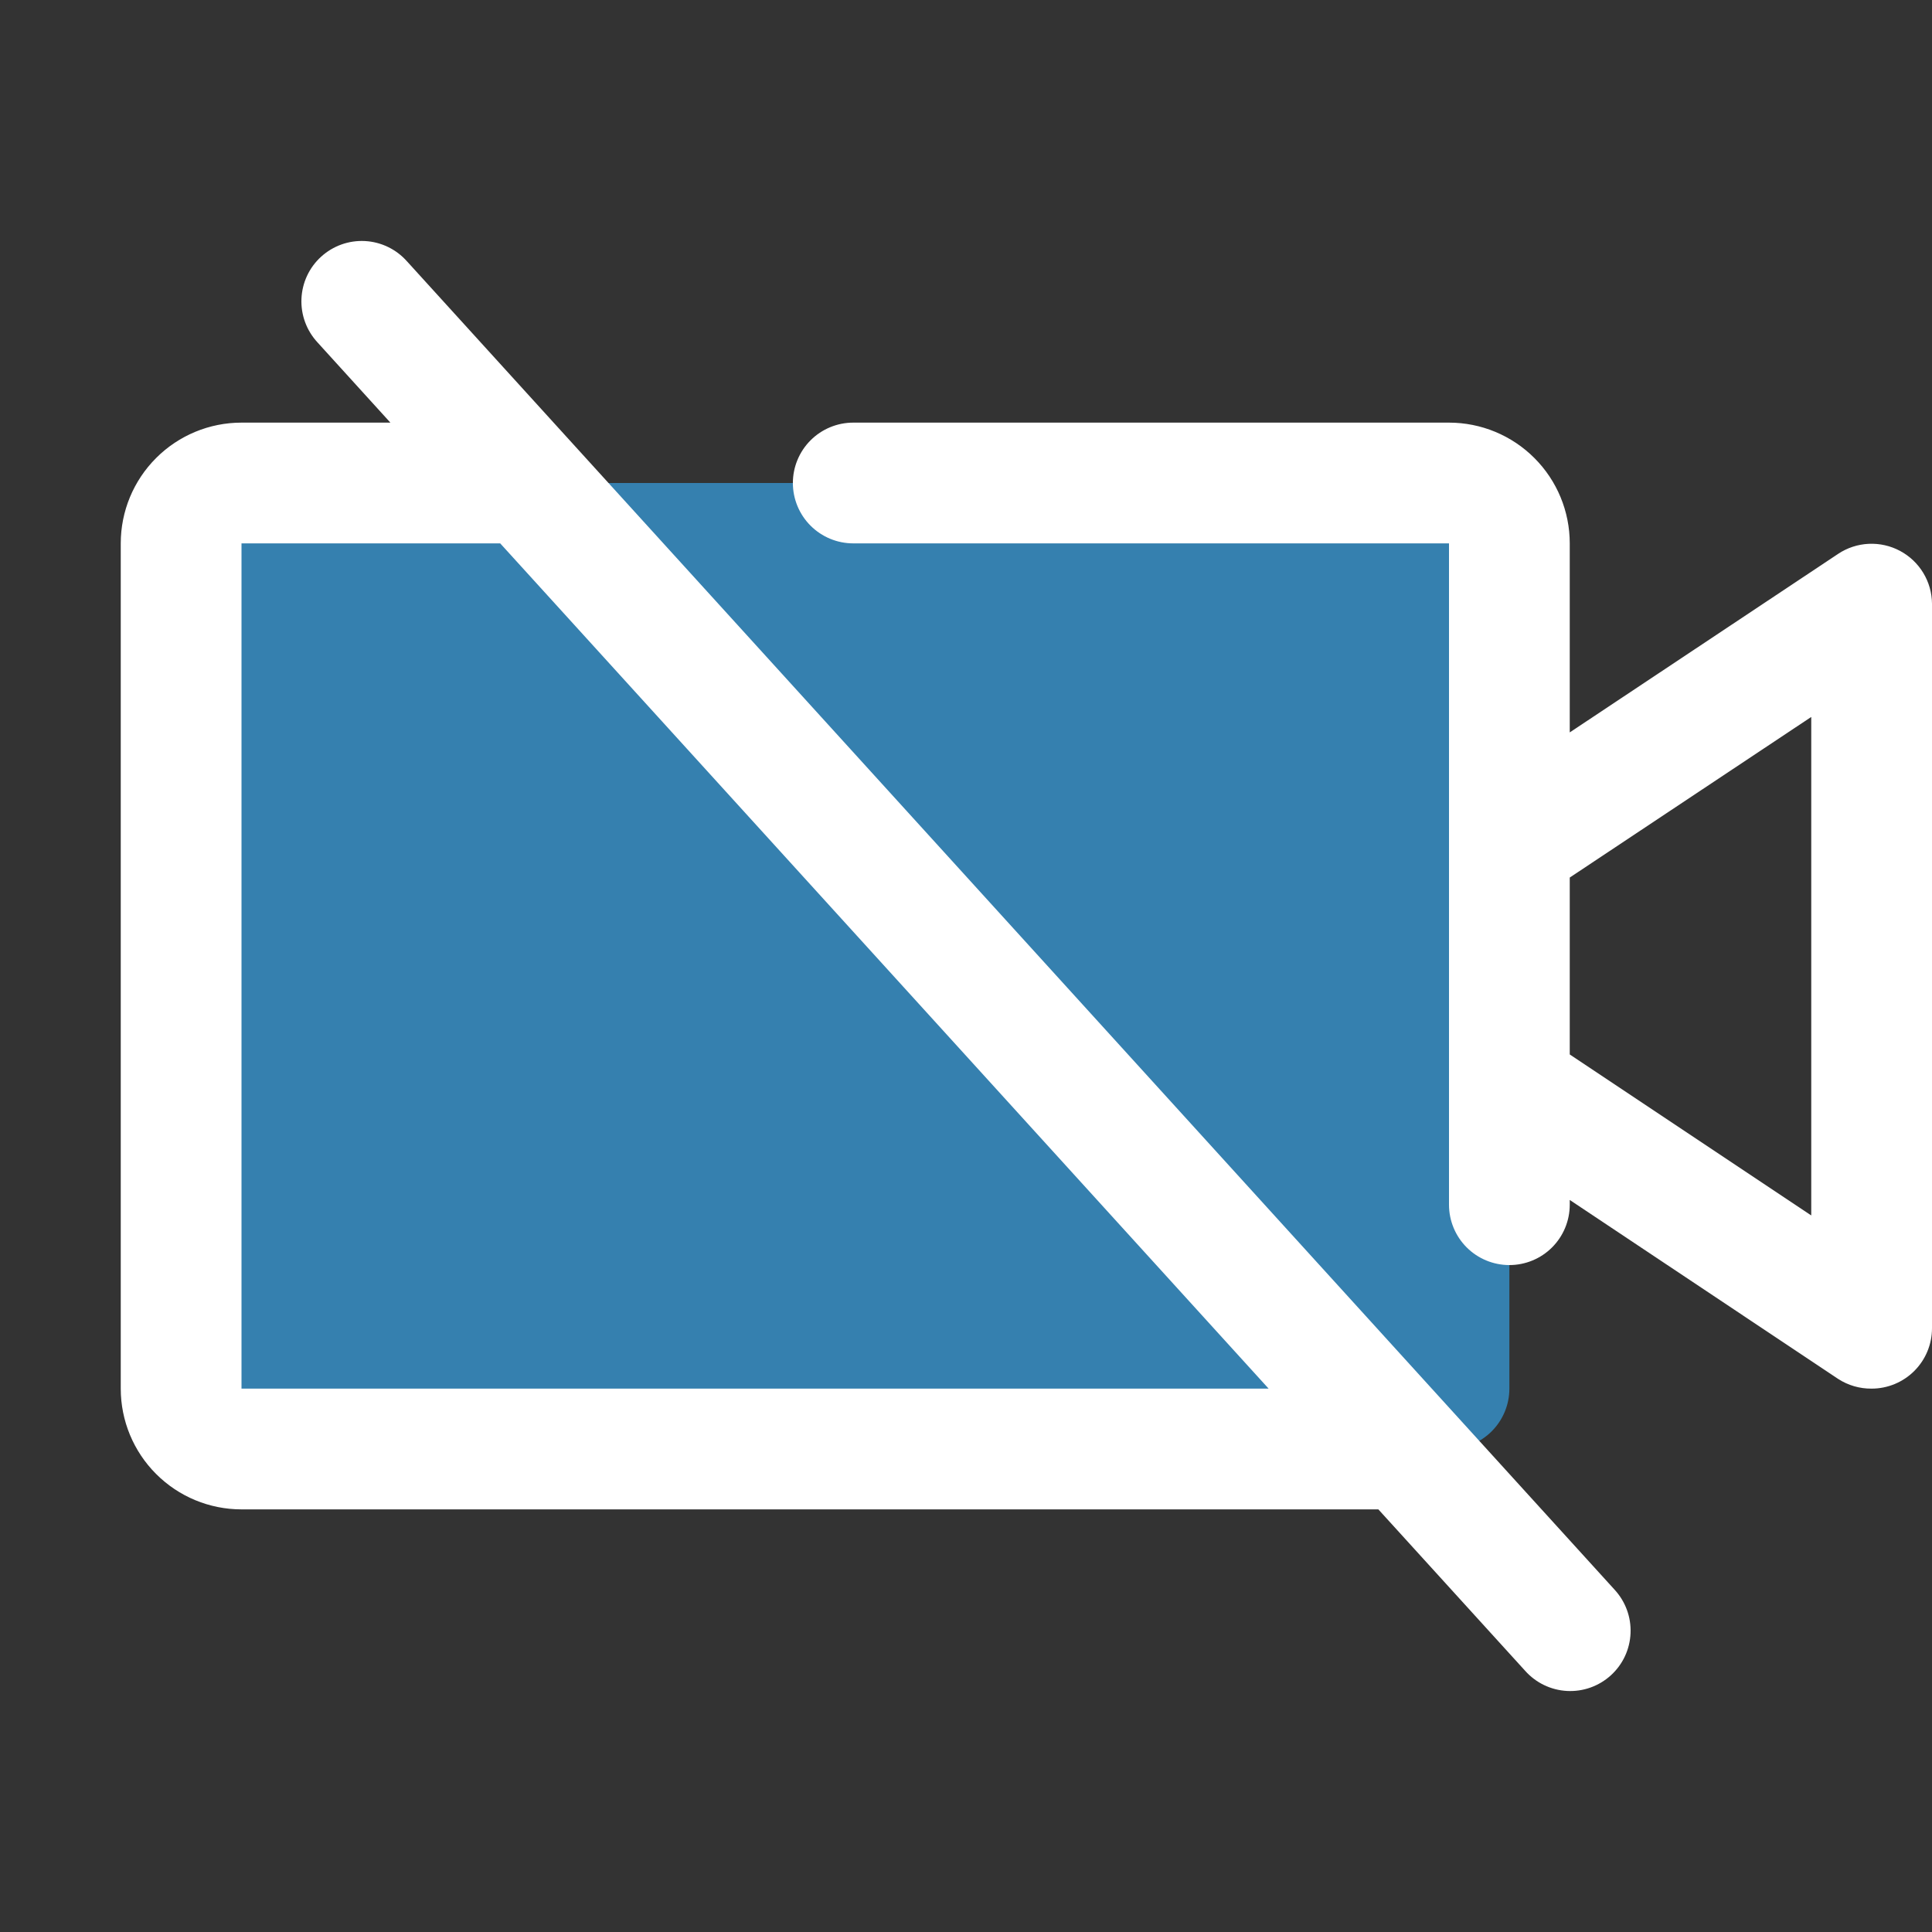
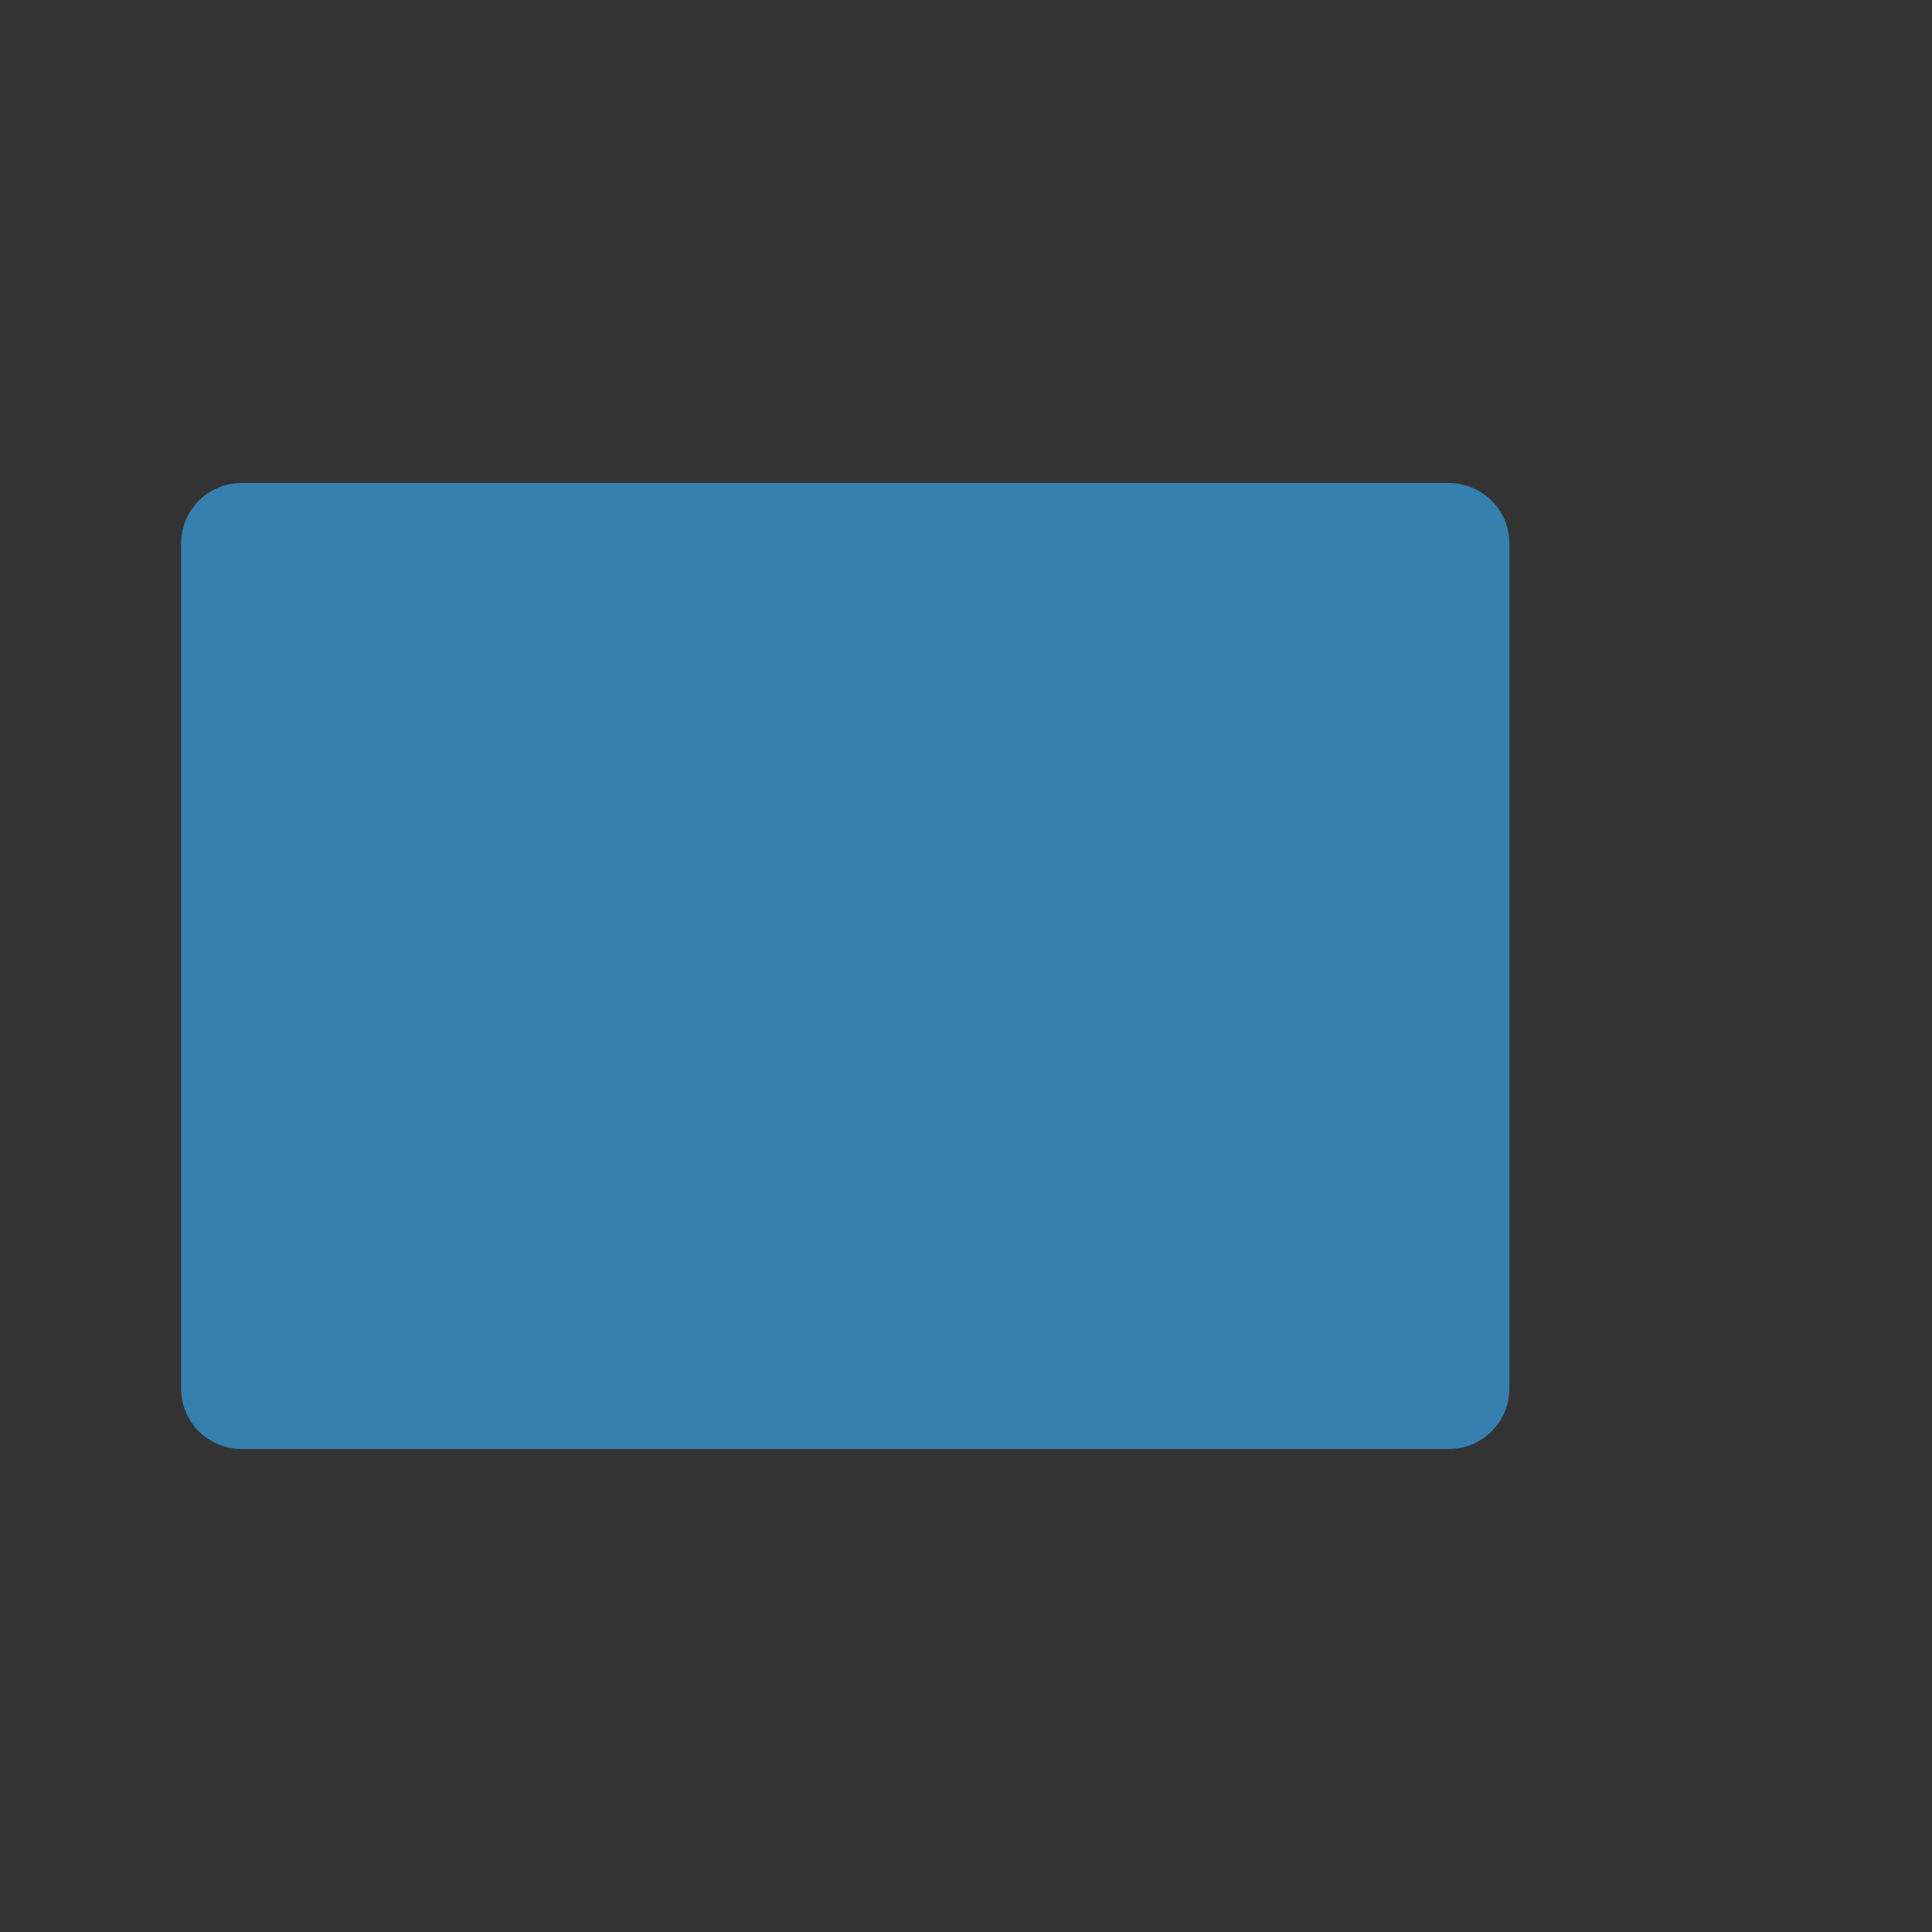
<svg xmlns="http://www.w3.org/2000/svg" width="64" height="64" viewBox="0 0 64 64" fill="none">
  <rect x="0" y="0" width="64" height="64" fill="#333333" stroke="none" />
  <path d="M50 18V46C50 46.53 49.789 47.039 49.414 47.414C49.039 47.789 48.53 48 48 48H8C7.47 48 6.961 47.789 6.586 47.414C6.211 47.039 6 46.53 6 46V18C6 17.47 6.211 16.961 6.586 16.586C6.961 16.211 7.47 16 8 16H48C48.53 16 49.039 16.211 49.414 16.586C49.789 16.961 50 17.47 50 18Z" fill="#3580AF" />
-   <path d="M62.943 18.25C62.624 18.079 62.264 17.998 61.903 18.015C61.541 18.032 61.191 18.147 60.89 18.348L52 24.262V18C52 16.939 51.579 15.922 50.828 15.172C50.078 14.421 49.061 14 48 14H28.265C27.735 14 27.226 14.211 26.851 14.586C26.476 14.961 26.265 15.47 26.265 16C26.265 16.53 26.476 17.039 26.851 17.414C27.226 17.789 27.735 18 28.265 18H48V39.907C48 40.438 48.211 40.947 48.586 41.322C48.961 41.697 49.47 41.907 50 41.907C50.53 41.907 51.039 41.697 51.414 41.322C51.789 40.947 52 40.438 52 39.907V39.75L60.89 45.678C61.22 45.892 61.606 46.004 62 46C62.53 46 63.039 45.789 63.414 45.414C63.789 45.039 64 44.531 64 44V20C63.998 19.64 63.898 19.288 63.712 18.98C63.526 18.672 63.26 18.42 62.943 18.25ZM60 40.263L52 34.93V29.07L60 23.75V40.263ZM13.48 8.655C13.304 8.457 13.091 8.296 12.853 8.181C12.614 8.066 12.356 7.999 12.091 7.985C11.827 7.971 11.563 8.009 11.313 8.098C11.064 8.187 10.835 8.324 10.639 8.502C10.443 8.68 10.284 8.895 10.172 9.135C10.06 9.375 9.997 9.634 9.986 9.899C9.975 10.163 10.016 10.427 10.108 10.675C10.2 10.924 10.34 11.151 10.52 11.345L12.932 14H8C6.939 14 5.922 14.421 5.172 15.172C4.421 15.922 4 16.939 4 18V46C4 47.061 4.421 48.078 5.172 48.828C5.922 49.579 6.939 50 8 50H45.66L50.52 55.345C50.696 55.543 50.909 55.704 51.147 55.819C51.386 55.934 51.644 56.001 51.909 56.015C52.173 56.029 52.437 55.991 52.687 55.902C52.936 55.813 53.165 55.676 53.361 55.498C53.557 55.32 53.716 55.105 53.828 54.865C53.94 54.625 54.003 54.366 54.014 54.101C54.025 53.837 53.984 53.573 53.892 53.325C53.8 53.076 53.66 52.849 53.48 52.655L13.48 8.655ZM8 46V18H16.57L42.025 46H8Z" fill="white" />
</svg>